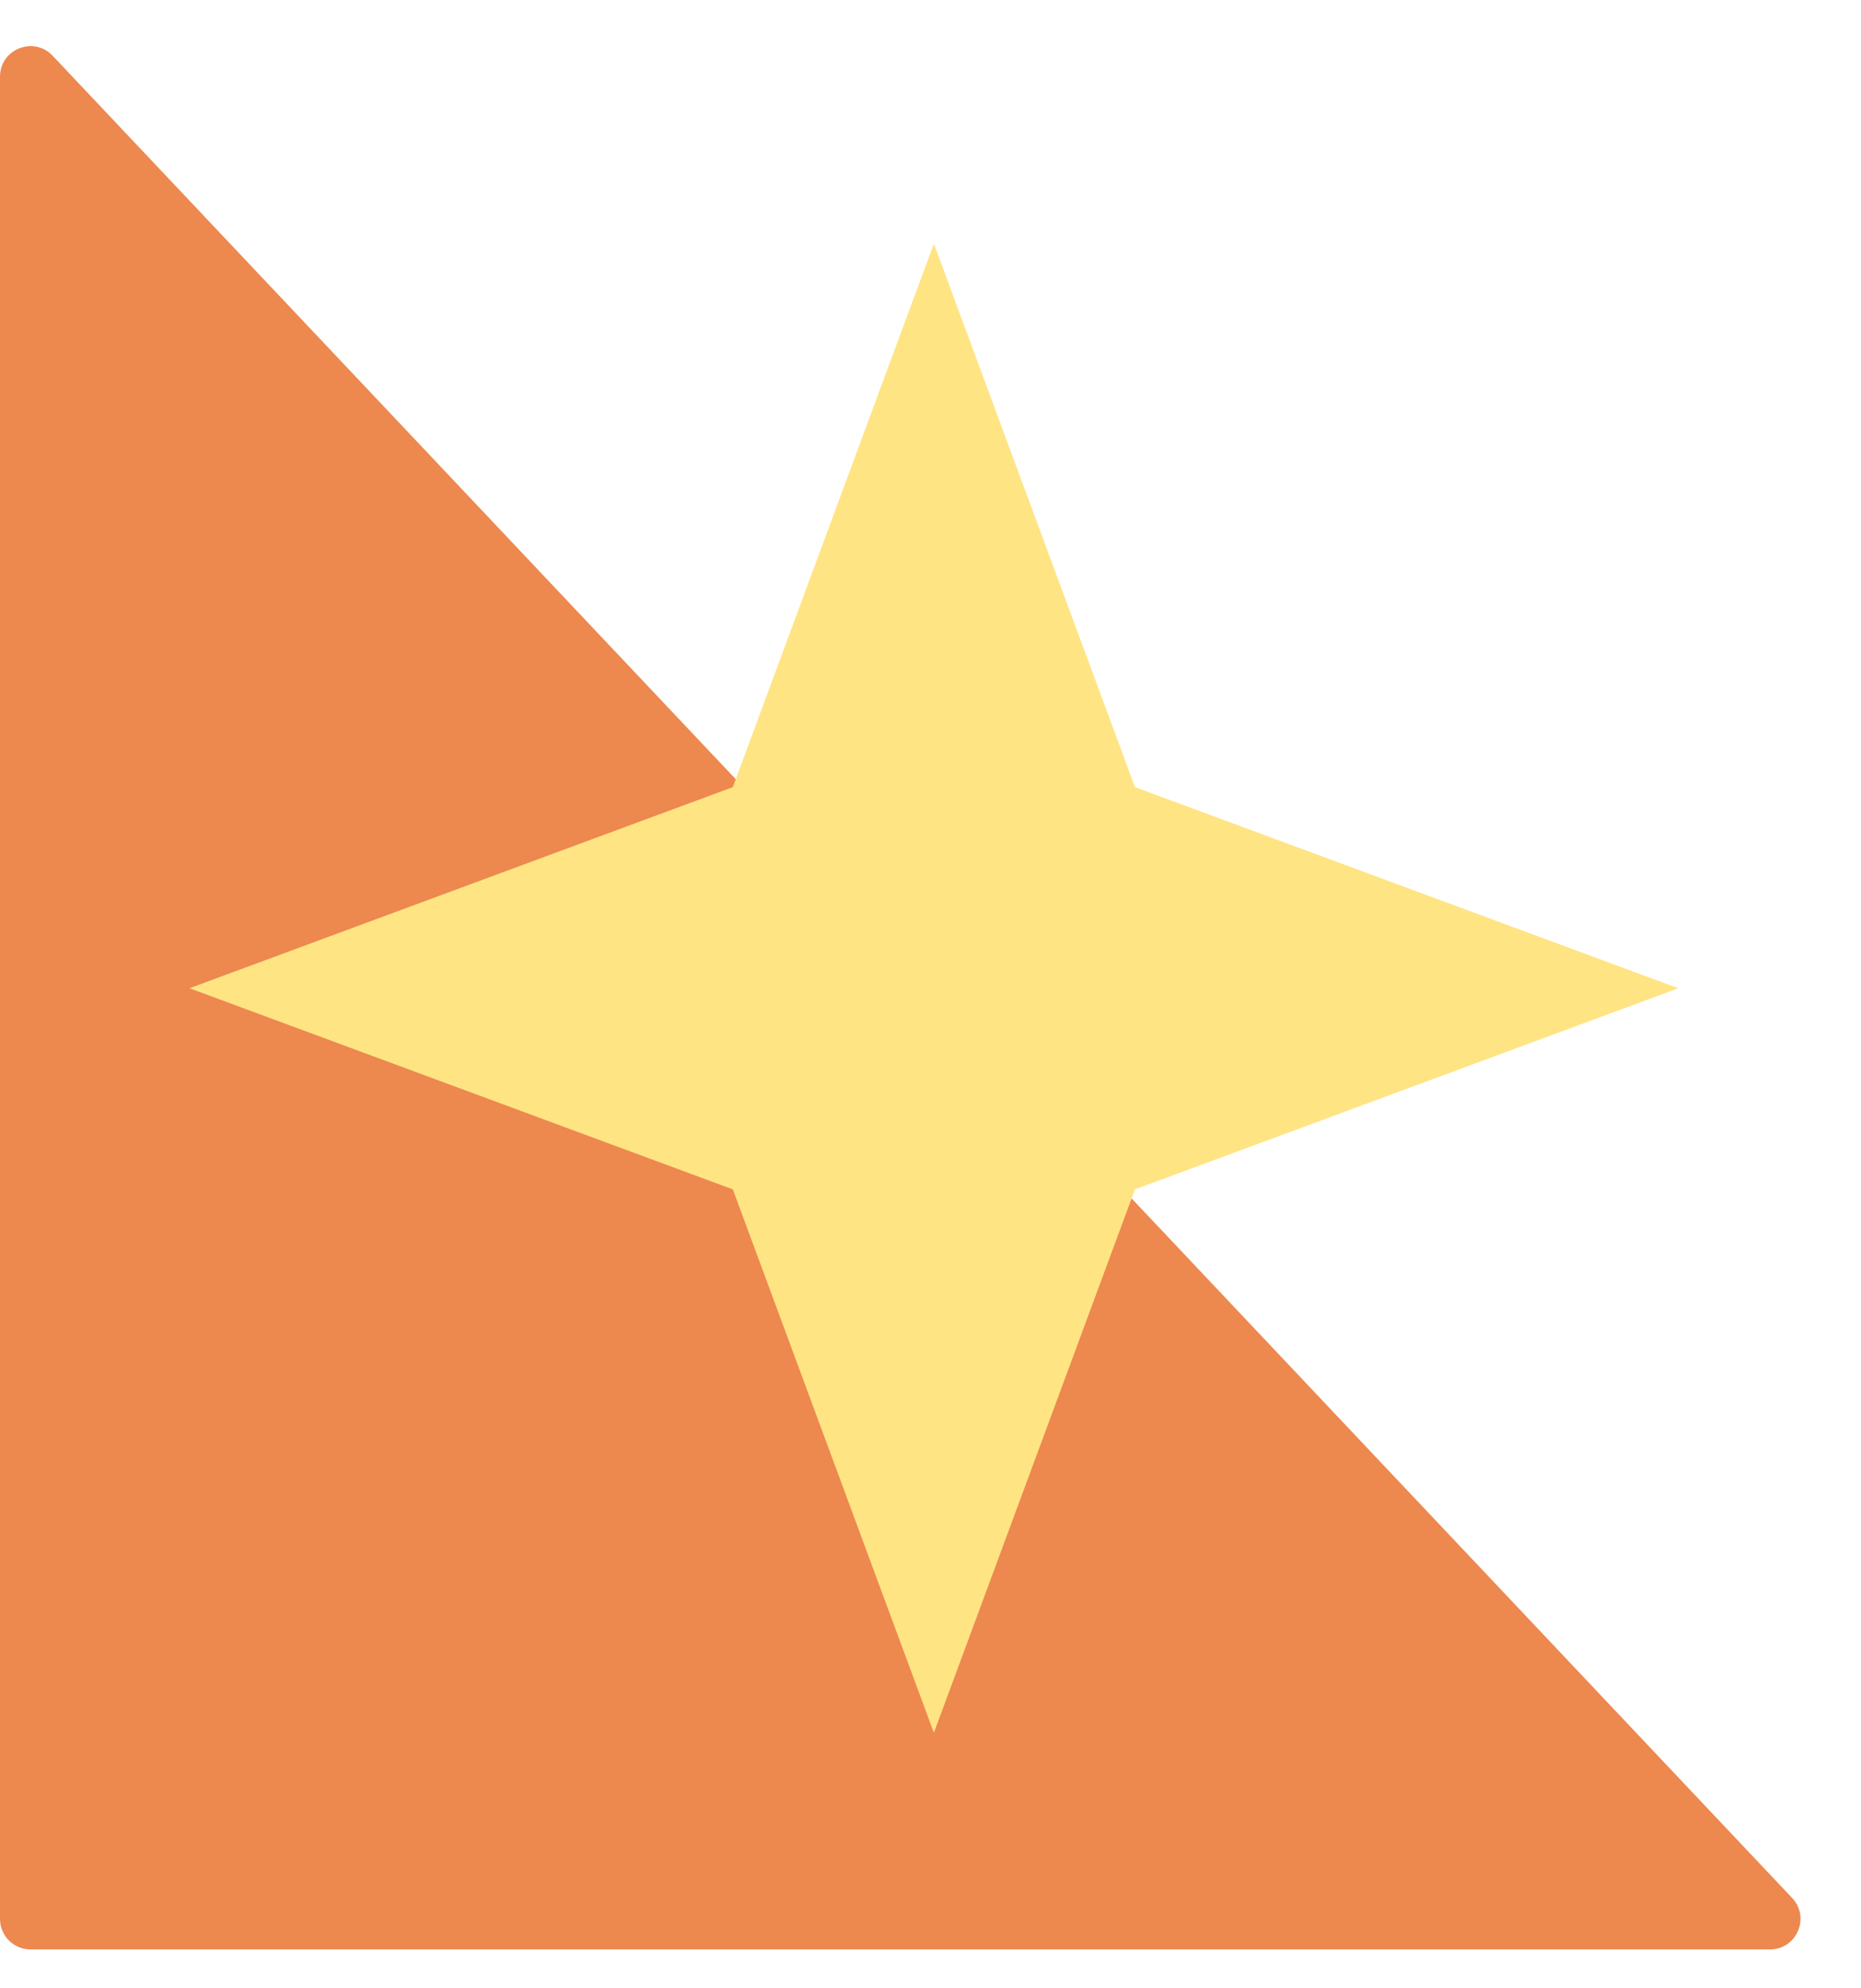
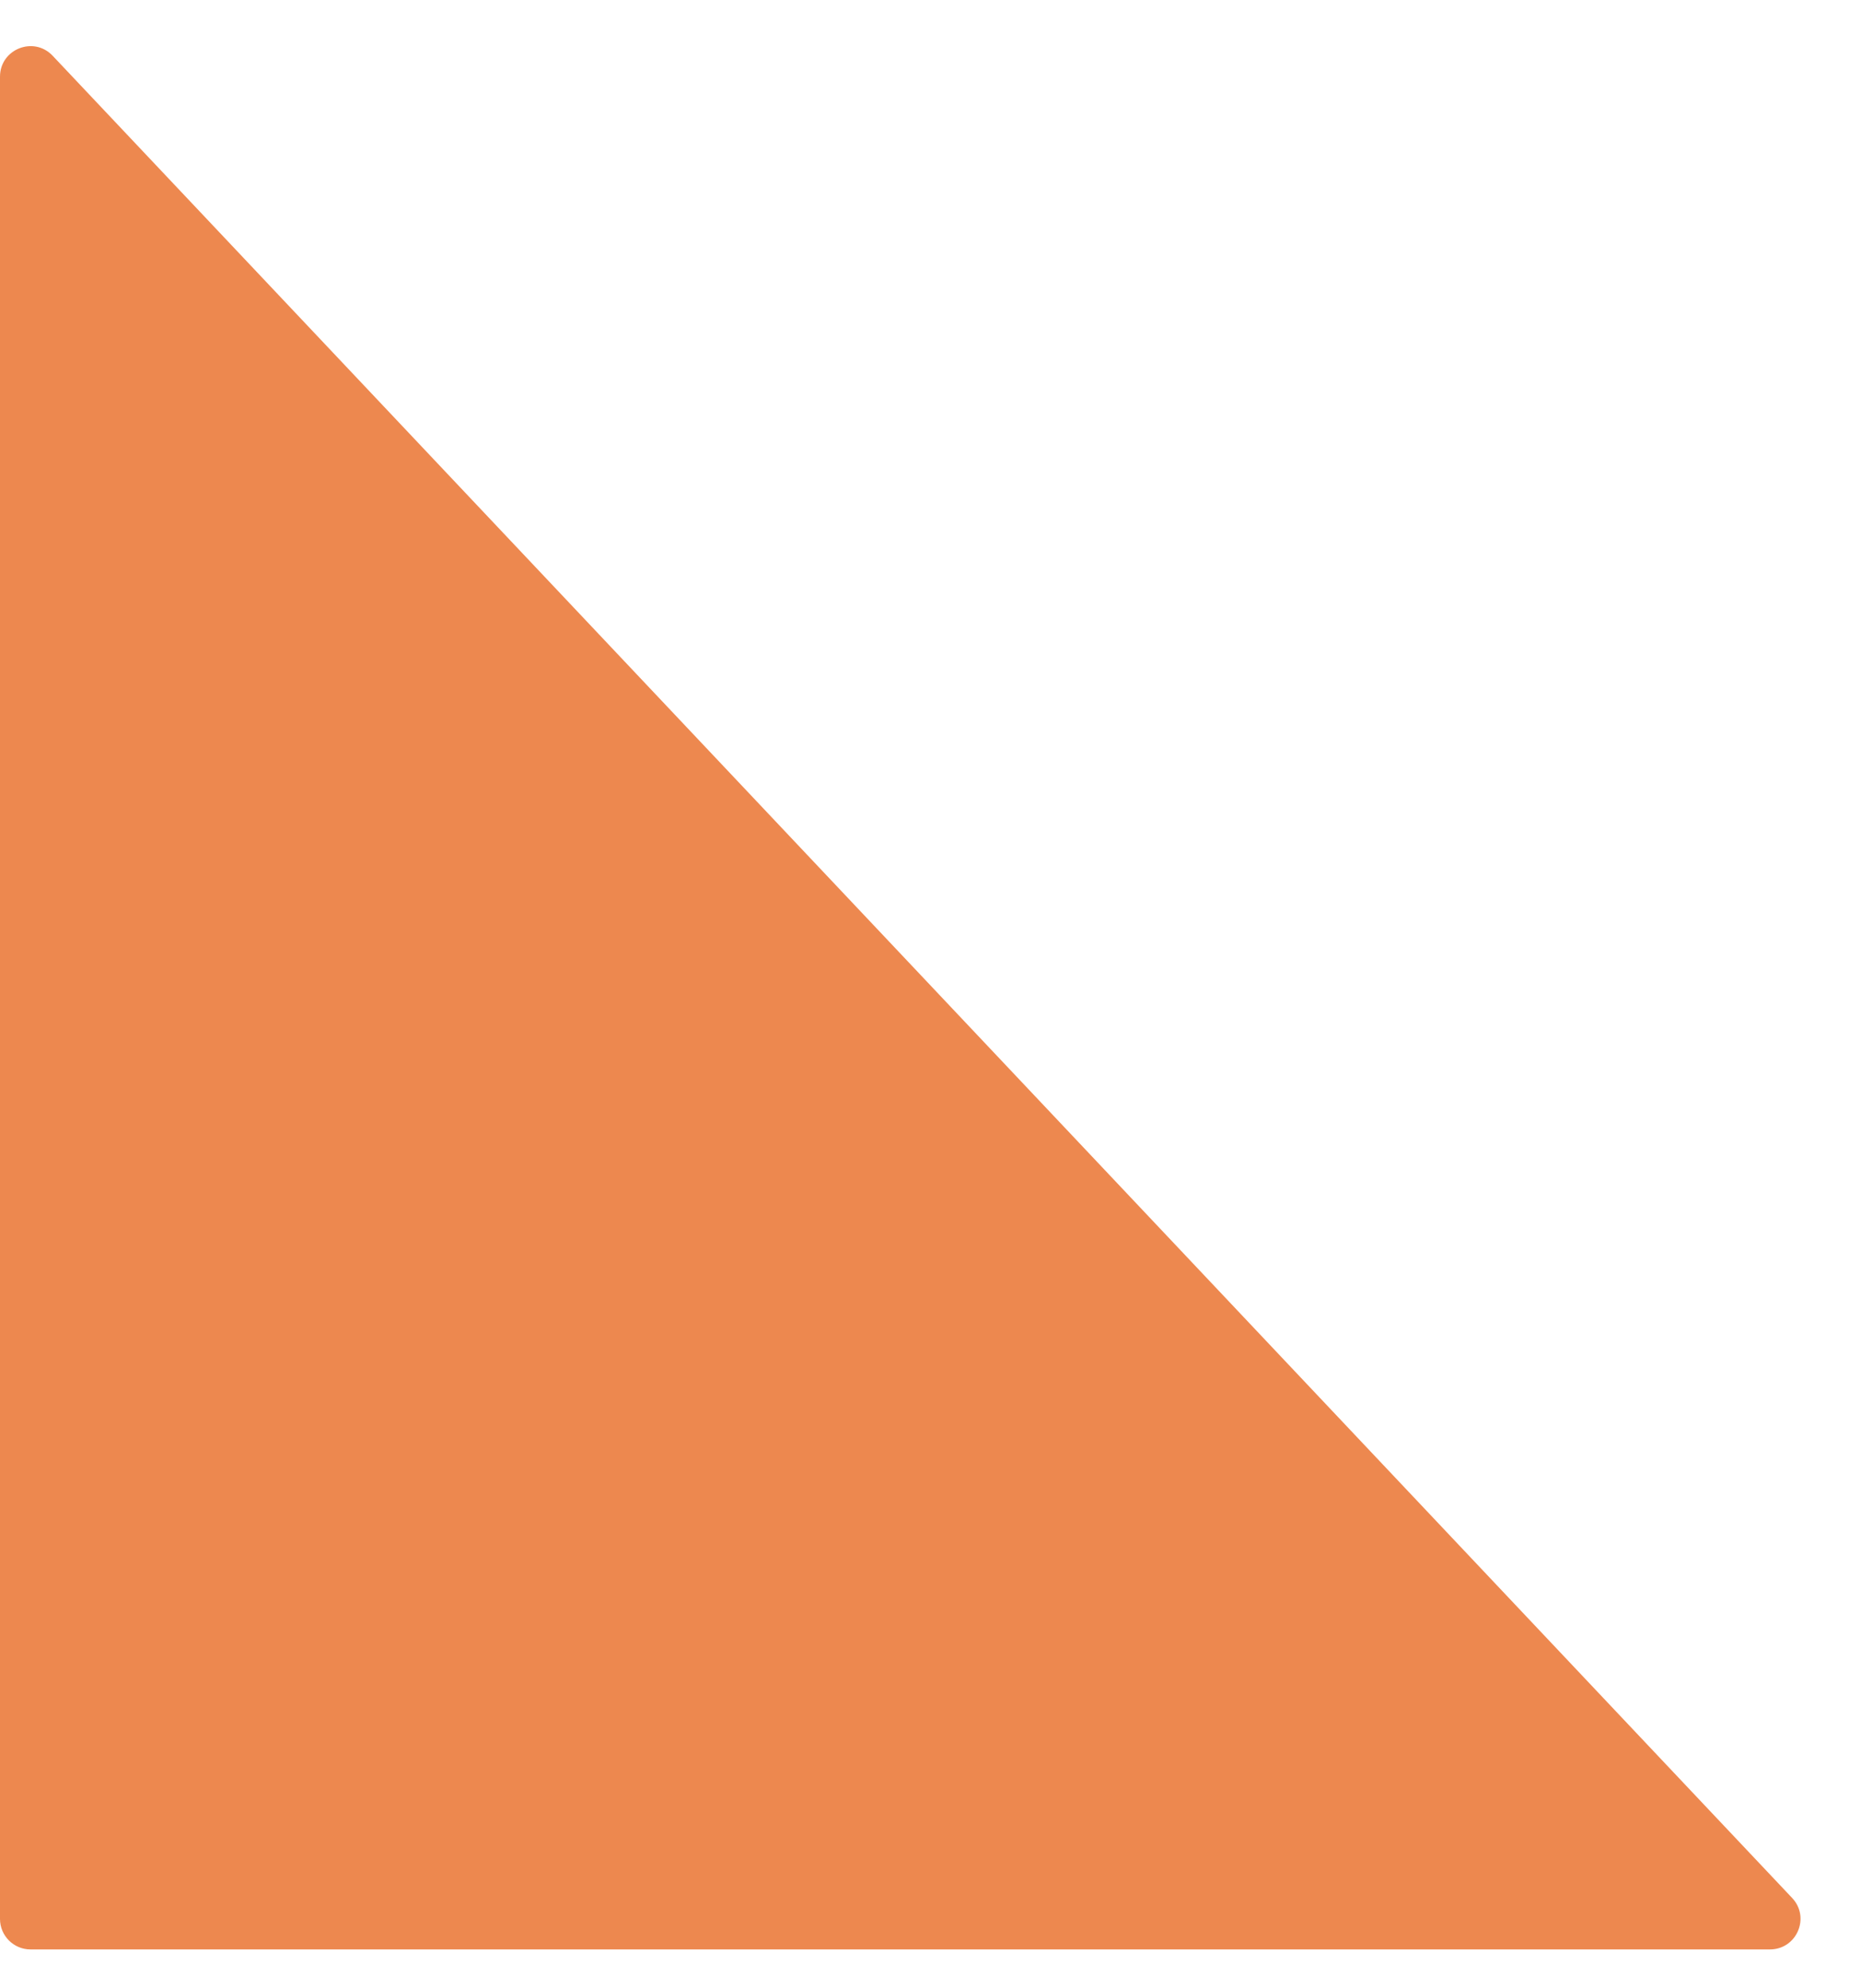
<svg xmlns="http://www.w3.org/2000/svg" width="44" height="47" viewBox="0 0 44 47" fill="none">
  <path d="M41.847 46.08L0.721 46.08C0.323 46.08 2.85934e-09 45.757 6.38652e-09 45.359L3.92141e-07 1.813C3.9792e-07 1.161 0.797 0.844 1.245 1.318L42.372 44.864C42.806 45.324 42.48 46.08 41.847 46.08Z" fill="#ED884F" />
-   <path d="M22.08 5.76L26.834 18.606L39.68 23.36L26.834 28.114L22.08 40.96L17.326 28.114L4.48 23.36L17.326 18.606L22.08 5.76Z" fill="#FFE483" />
</svg>